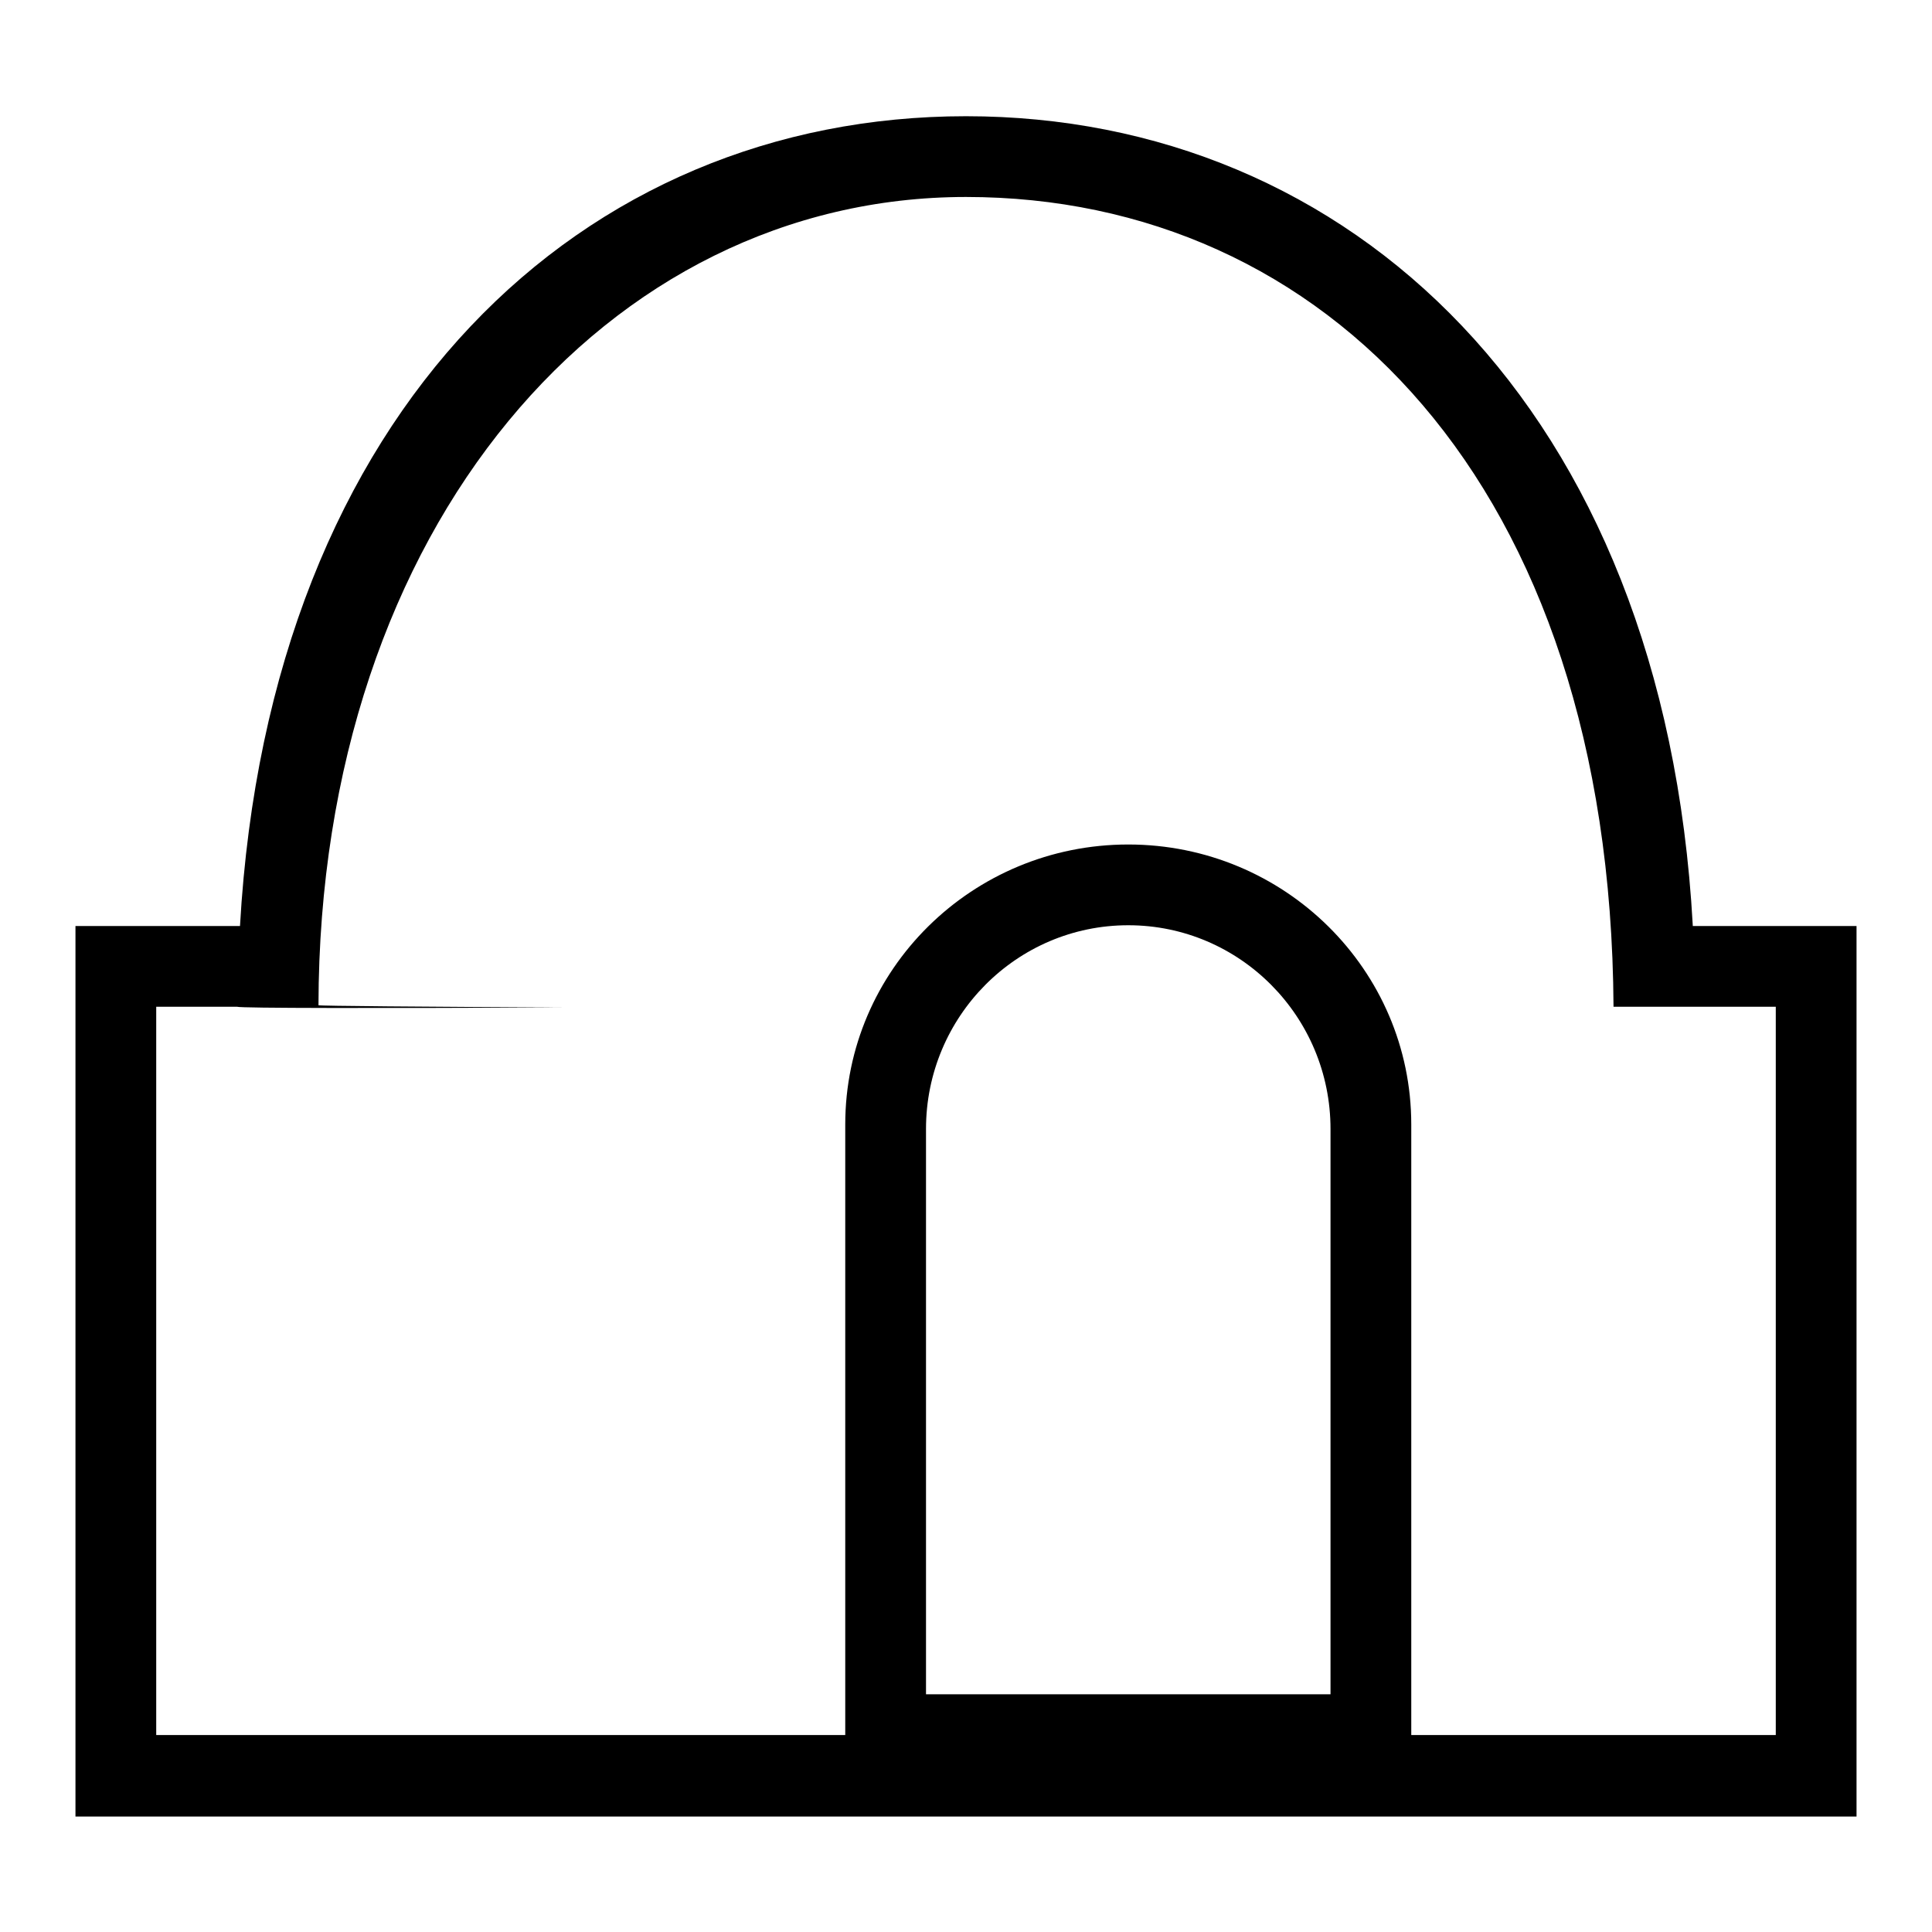
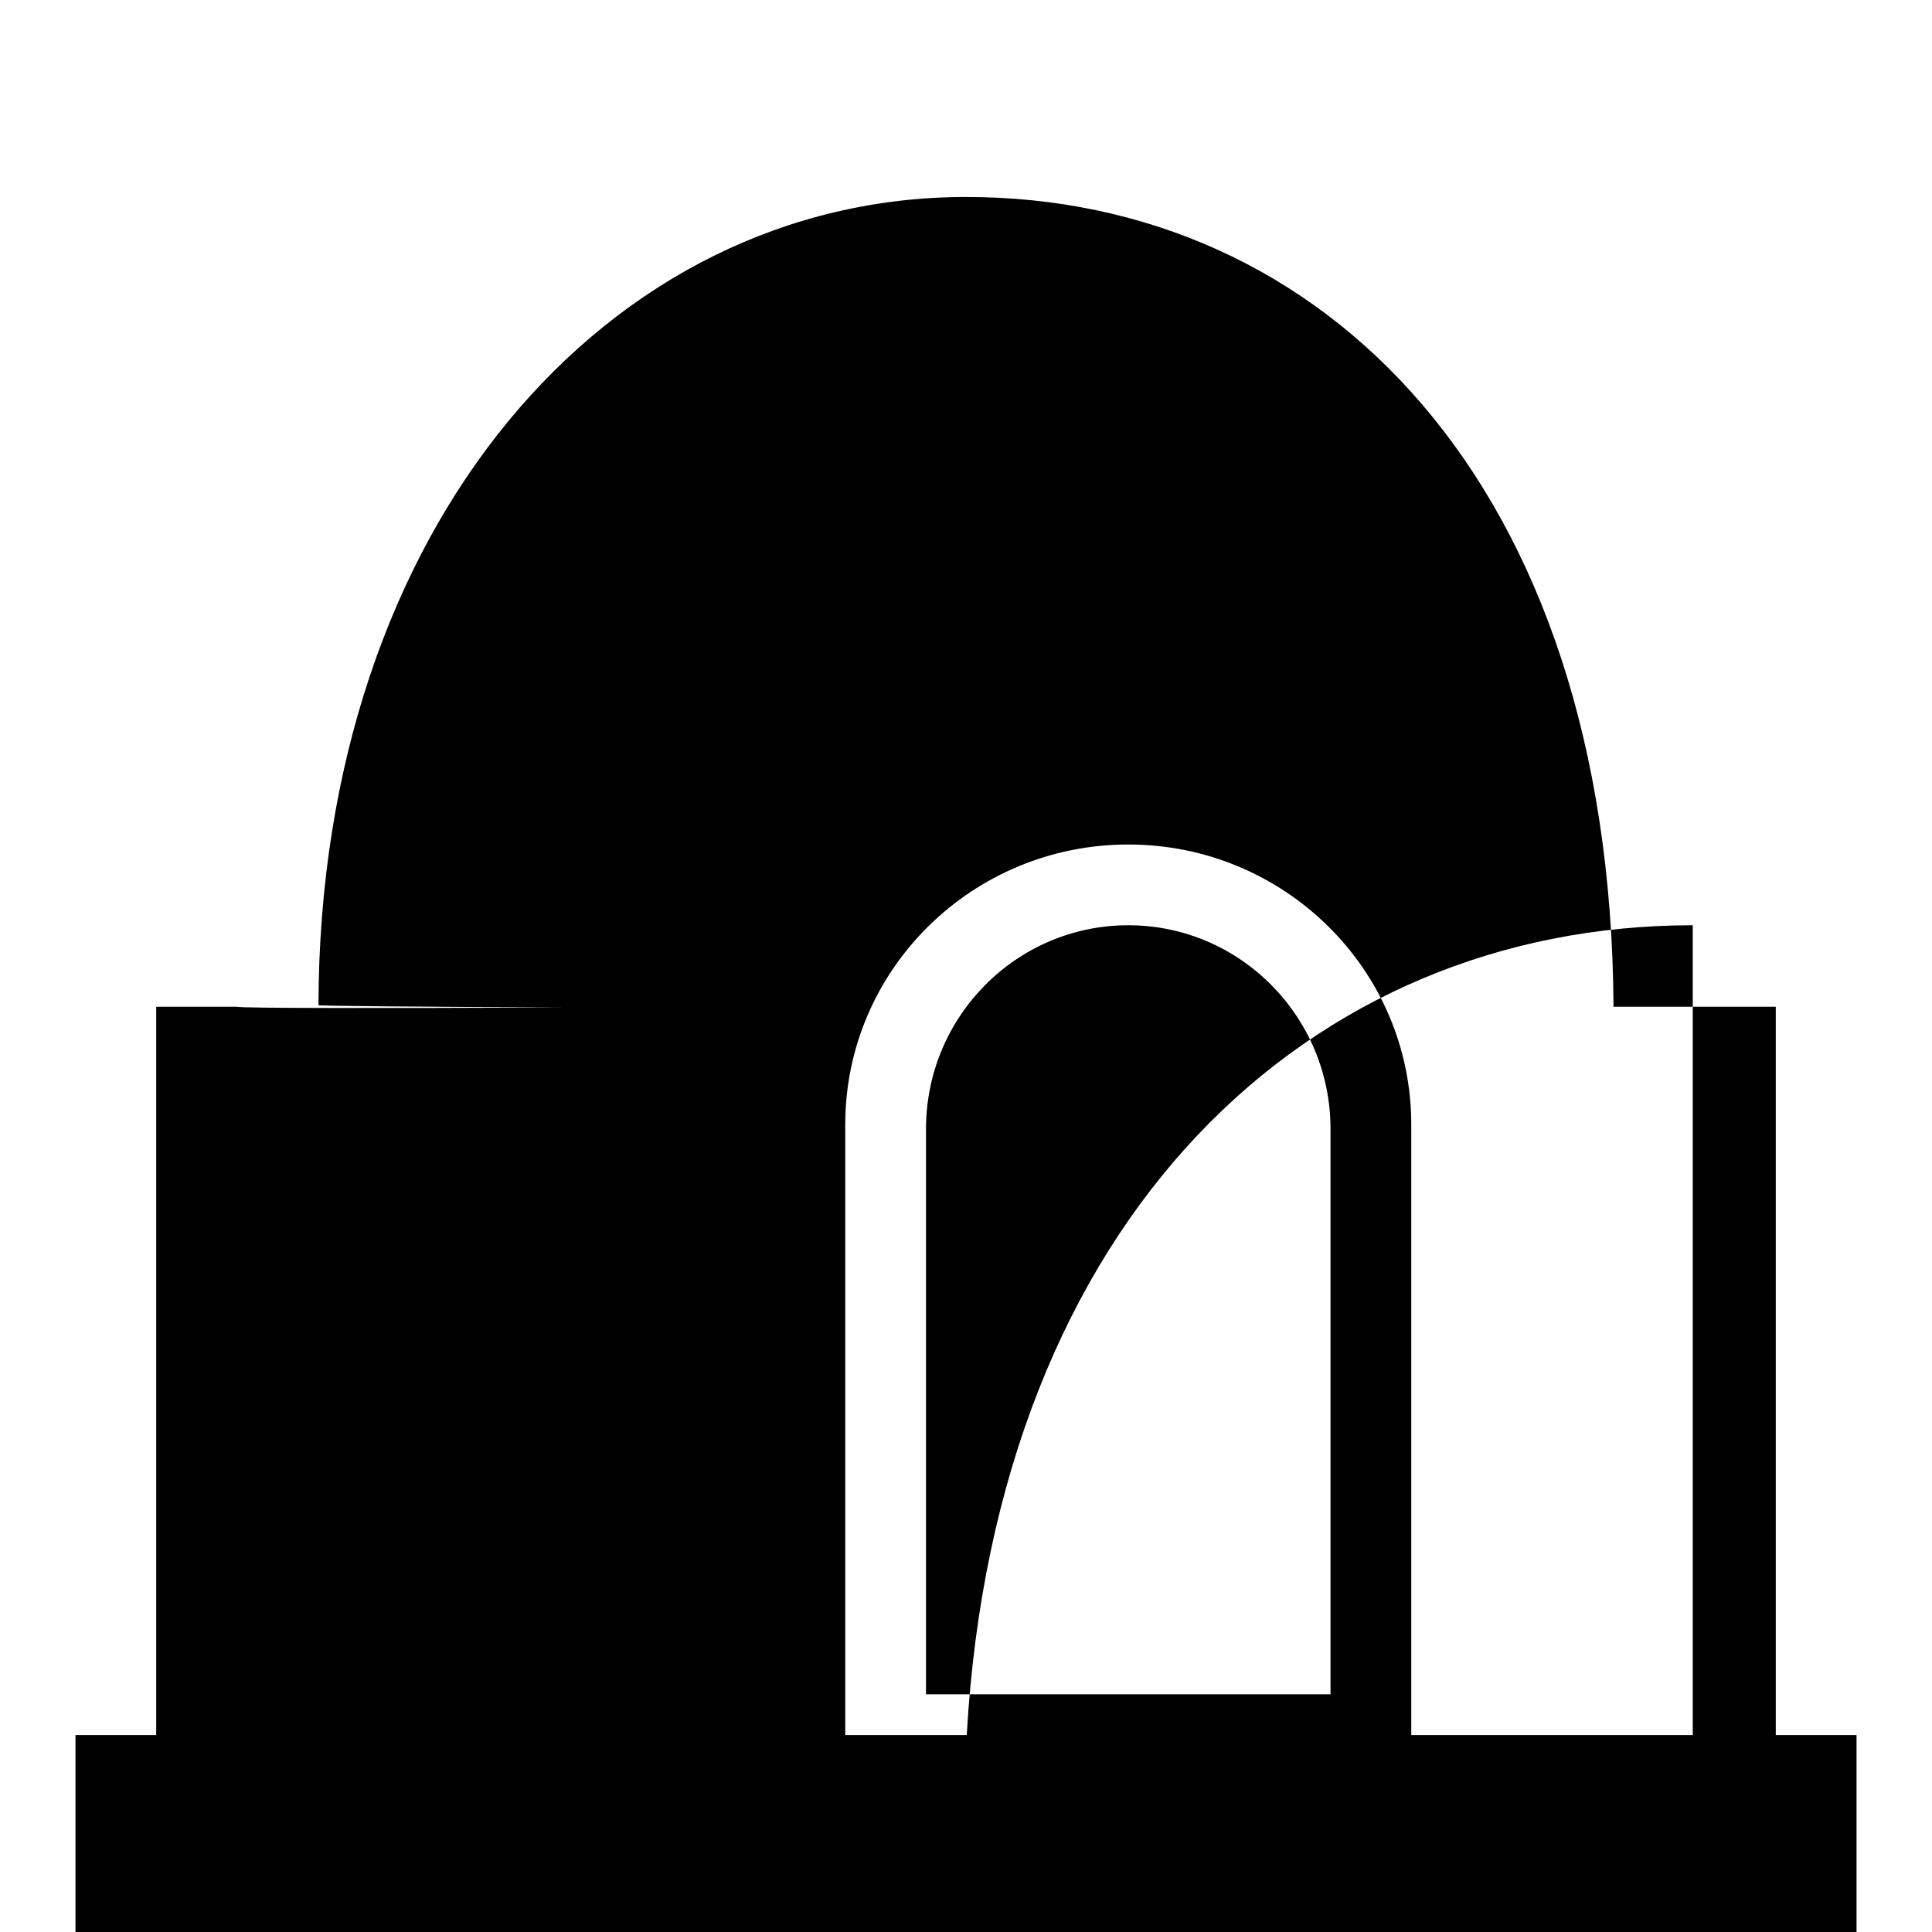
<svg xmlns="http://www.w3.org/2000/svg" version="1.1" x="0px" y="0px" viewBox="0 0 256 256" enable-background="new 0 0 256 256" xml:space="preserve">
  <g>
-     <path fill="#000000" d="M224.3,122.6C220.5,53.8,178.7,15.4,128,15.4c-50.7,0-92.3,38.5-96.2,107.3H10v118h236v-118H224.3 L224.3,122.6z M176.3,224.5h-53.6v-74.9c0-14.9,12-27,26.8-27c14.8,0,26.8,12.1,26.8,27V224.5L176.3,224.5z M235.3,229.9H187V149 c0-20.5-16.8-37.1-37.5-37.1c-20.7,0-37.5,16.6-37.5,37.1v80.9H20.7v-96.5h10.7c0.5,0.2,18.4,0.2,43.2,0.1 c-18.9-0.1-32.1-0.2-32.4-0.3C42.3,69.6,80.6,26.1,128,26.1s85.4,37.8,85.8,107.3h21.5V229.9z" />
+     <path fill="#000000" d="M224.3,122.6c-50.7,0-92.3,38.5-96.2,107.3H10v118h236v-118H224.3 L224.3,122.6z M176.3,224.5h-53.6v-74.9c0-14.9,12-27,26.8-27c14.8,0,26.8,12.1,26.8,27V224.5L176.3,224.5z M235.3,229.9H187V149 c0-20.5-16.8-37.1-37.5-37.1c-20.7,0-37.5,16.6-37.5,37.1v80.9H20.7v-96.5h10.7c0.5,0.2,18.4,0.2,43.2,0.1 c-18.9-0.1-32.1-0.2-32.4-0.3C42.3,69.6,80.6,26.1,128,26.1s85.4,37.8,85.8,107.3h21.5V229.9z" />
  </g>
</svg>